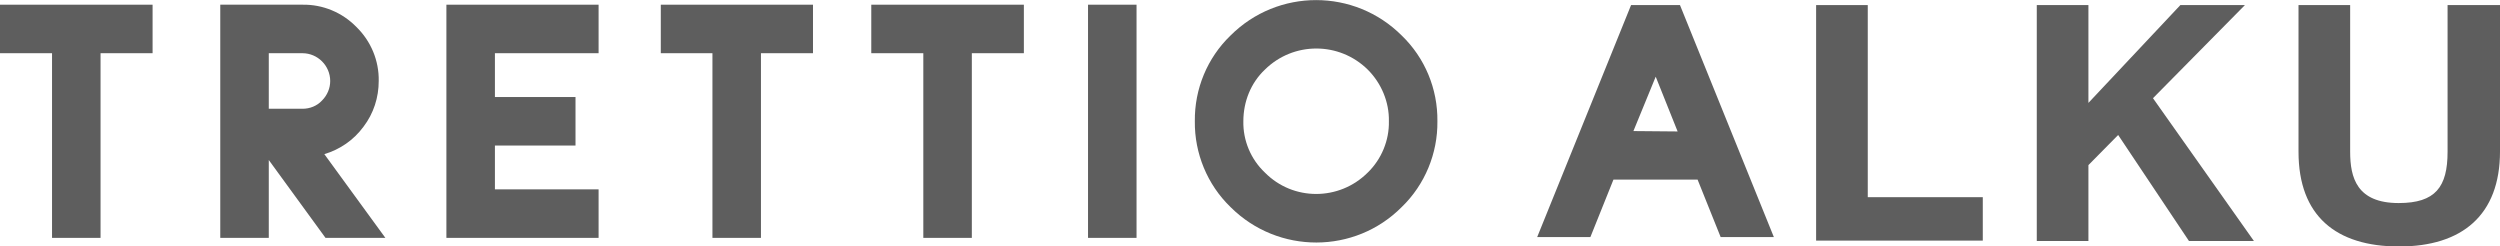
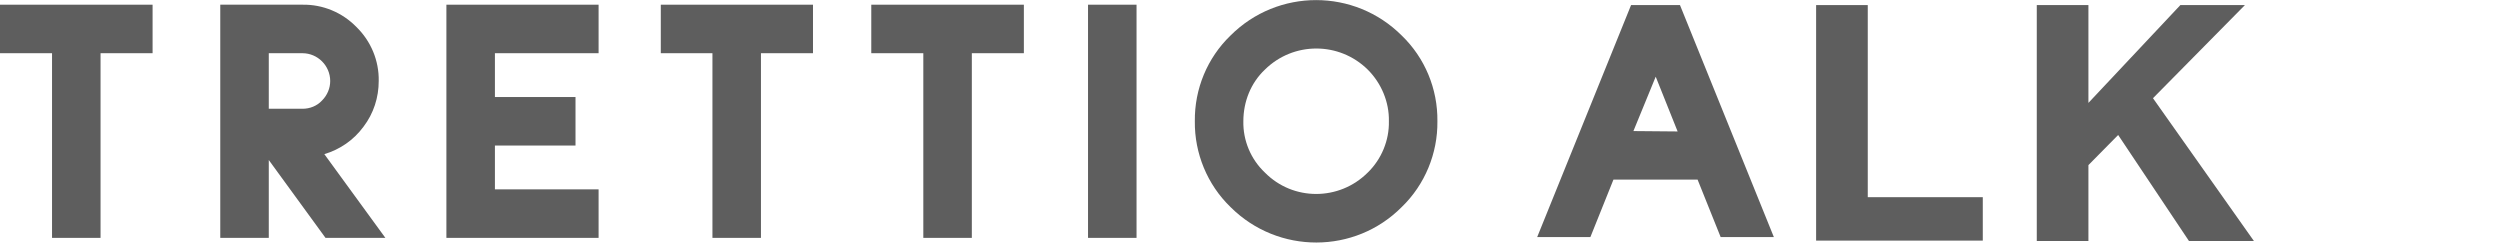
<svg xmlns="http://www.w3.org/2000/svg" version="1.1" id="レイヤー_1" x="0px" y="0px" viewBox="0 0 639 63" style="enable-background:new 0 0 639 63;" xml:space="preserve">
  <style type="text/css">
	.st0{fill:#5E5E5E;}
</style>
  <g id="レイヤー_2_00000180361562525605768500000005937075456113248933_">
    <g id="レイヤー_1-2">
      <polygon class="st0" points="39,13.6 25.7,13.6 25.7,60.8 13.3,60.8 13.3,13.6 0,13.6 0,1.2 39,1.2   " />
      <path class="st0" d="M98.5,60.8H83.2L68.7,40.9v19.9H56.3V1.2h21c5.2-0.1,10.2,2,13.8,5.7c3.7,3.6,5.8,8.6,5.7,13.8    c0,4.2-1.3,8.3-3.9,11.7c-2.5,3.4-6,5.8-10,7L98.5,60.8z M84.4,20.7c0-3.9-3.2-7.1-7.1-7.1c0,0,0,0,0,0h-8.6v14.2h8.6    c1.9,0,3.7-0.7,5-2.1C83.7,24.3,84.4,22.5,84.4,20.7" />
      <polygon class="st0" points="153,60.8 114.1,60.8 114.1,1.2 153,1.2 153,13.6 126.5,13.6 126.5,24.8 147.1,24.8 147.1,37.2     126.5,37.2 126.5,48.4 153,48.4   " />
      <polygon class="st0" points="207.8,13.6 194.5,13.6 194.5,60.8 182.1,60.8 182.1,13.6 168.9,13.6 168.9,1.2 207.8,1.2   " />
      <polygon class="st0" points="261.7,13.6 248.4,13.6 248.4,60.8 236,60.8 236,13.6 222.7,13.6 222.7,1.2 261.7,1.2   " />
      <rect x="278.1" y="1.2" class="st0" width="12.4" height="59.6" />
      <path class="st0" d="M367.4,31c0.1,8.2-3.2,16.2-9.1,21.9C346.3,65,326.7,65,314.6,53c0,0,0,0-0.1-0.1c-5.9-5.7-9.2-13.7-9.1-21.9    c-0.1-8.3,3.2-16.2,9.1-21.9C326.6-3,346.2-3,358.3,9.1C364.2,14.8,367.5,22.7,367.4,31 M355,31c0.1-4.9-1.9-9.7-5.4-13.2    c-7.3-7.2-19-7.2-26.3,0c-3.6,3.4-5.5,8.2-5.5,13.2c-0.1,4.9,1.9,9.7,5.5,13.1c7.2,7.3,19,7.3,26.3,0c0,0,0,0,0,0    C353.1,40.7,355.1,35.9,355,31" />
      <path class="st0" d="M464.2,1.3h13.2v49.1h29.4v11.1h-42.6V1.3z" />
      <path class="st0" d="M520.6,1.3h13.2v25l23.5-25h16.5l-23.5,23.8l25.8,36.5h-16.6l-18.1-27.1l-7.6,7.7v19.4h-13.2V1.3z" />
-       <path class="st0" d="M639,38.7C639,55,629.3,63,613.2,63s-25.7-7.8-25.7-24.2V1.3h13.2v37.5c0,6.6,1.7,13.1,12.4,13.1    c9.4,0,12.5-4.1,12.5-13.1V1.3H639V38.7z" />
      <path class="st0" d="M453.4,60.6h-13.6l-5.9-14.7h-21.5l-5.9,14.7h-13.6l24-59.3h12.5L453.4,60.6z M428.8,33.6l-5.6-14l-5.7,13.9    L428.8,33.6z" />
    </g>
  </g>
</svg>